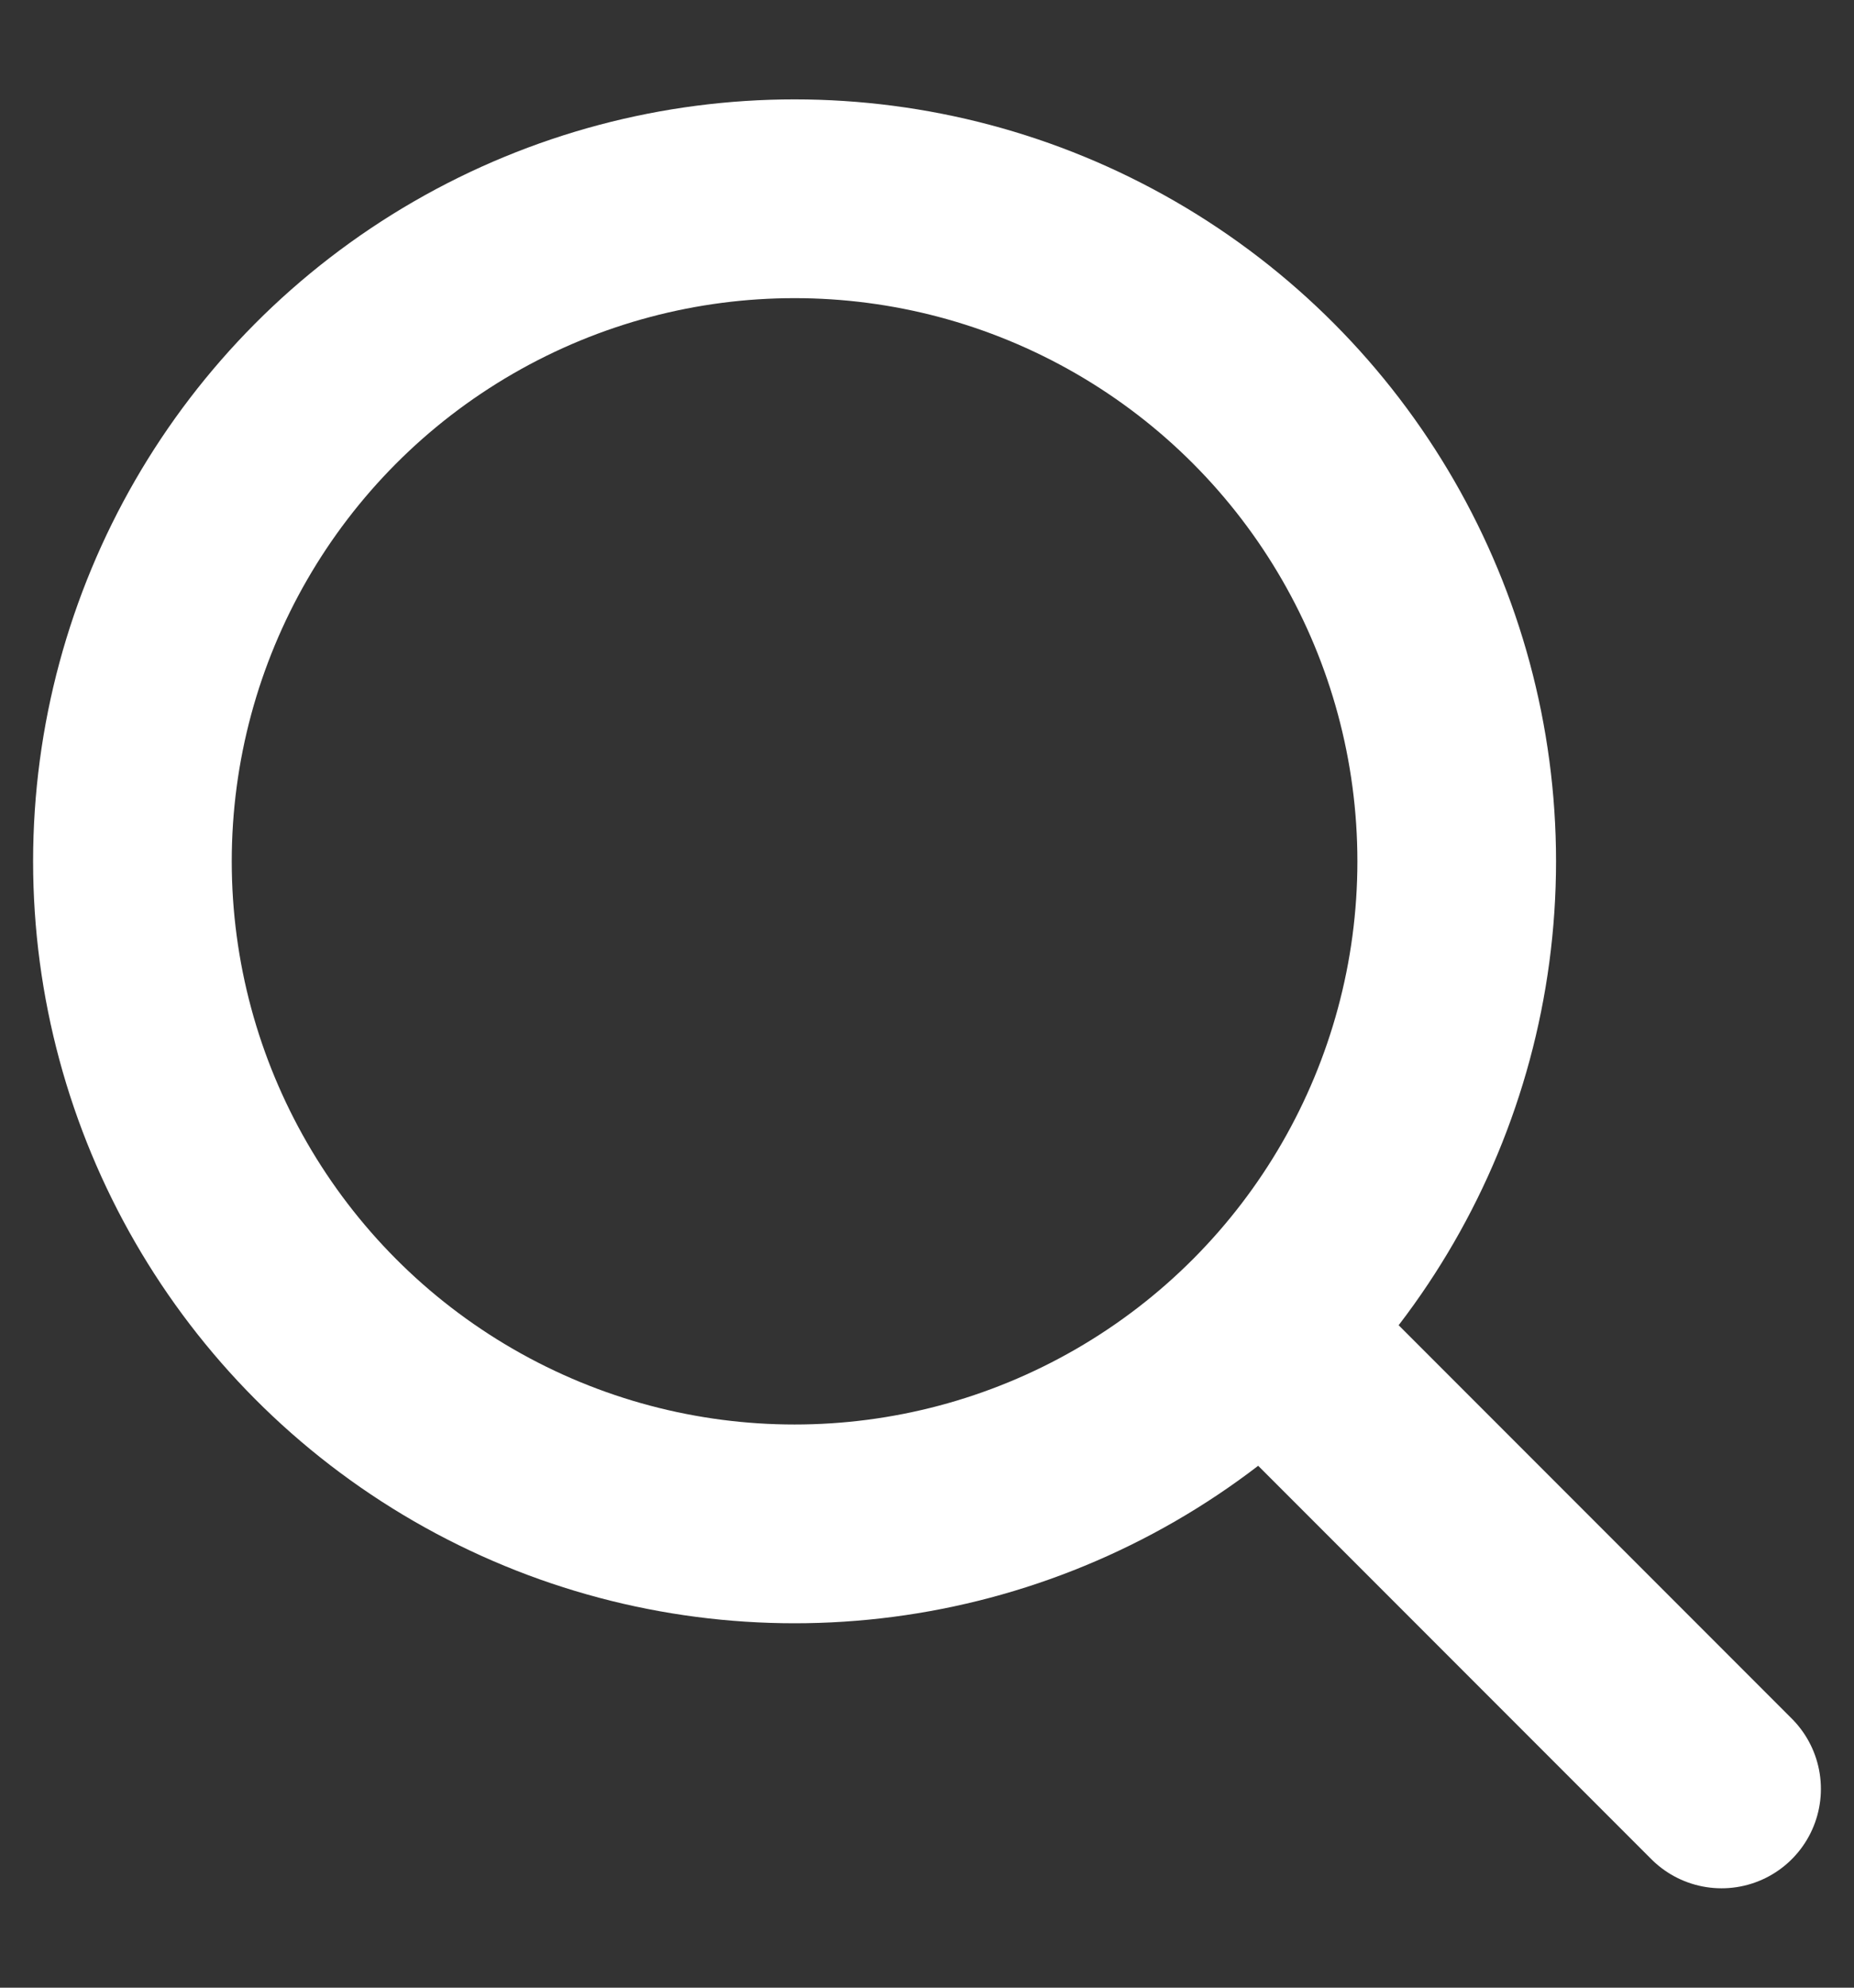
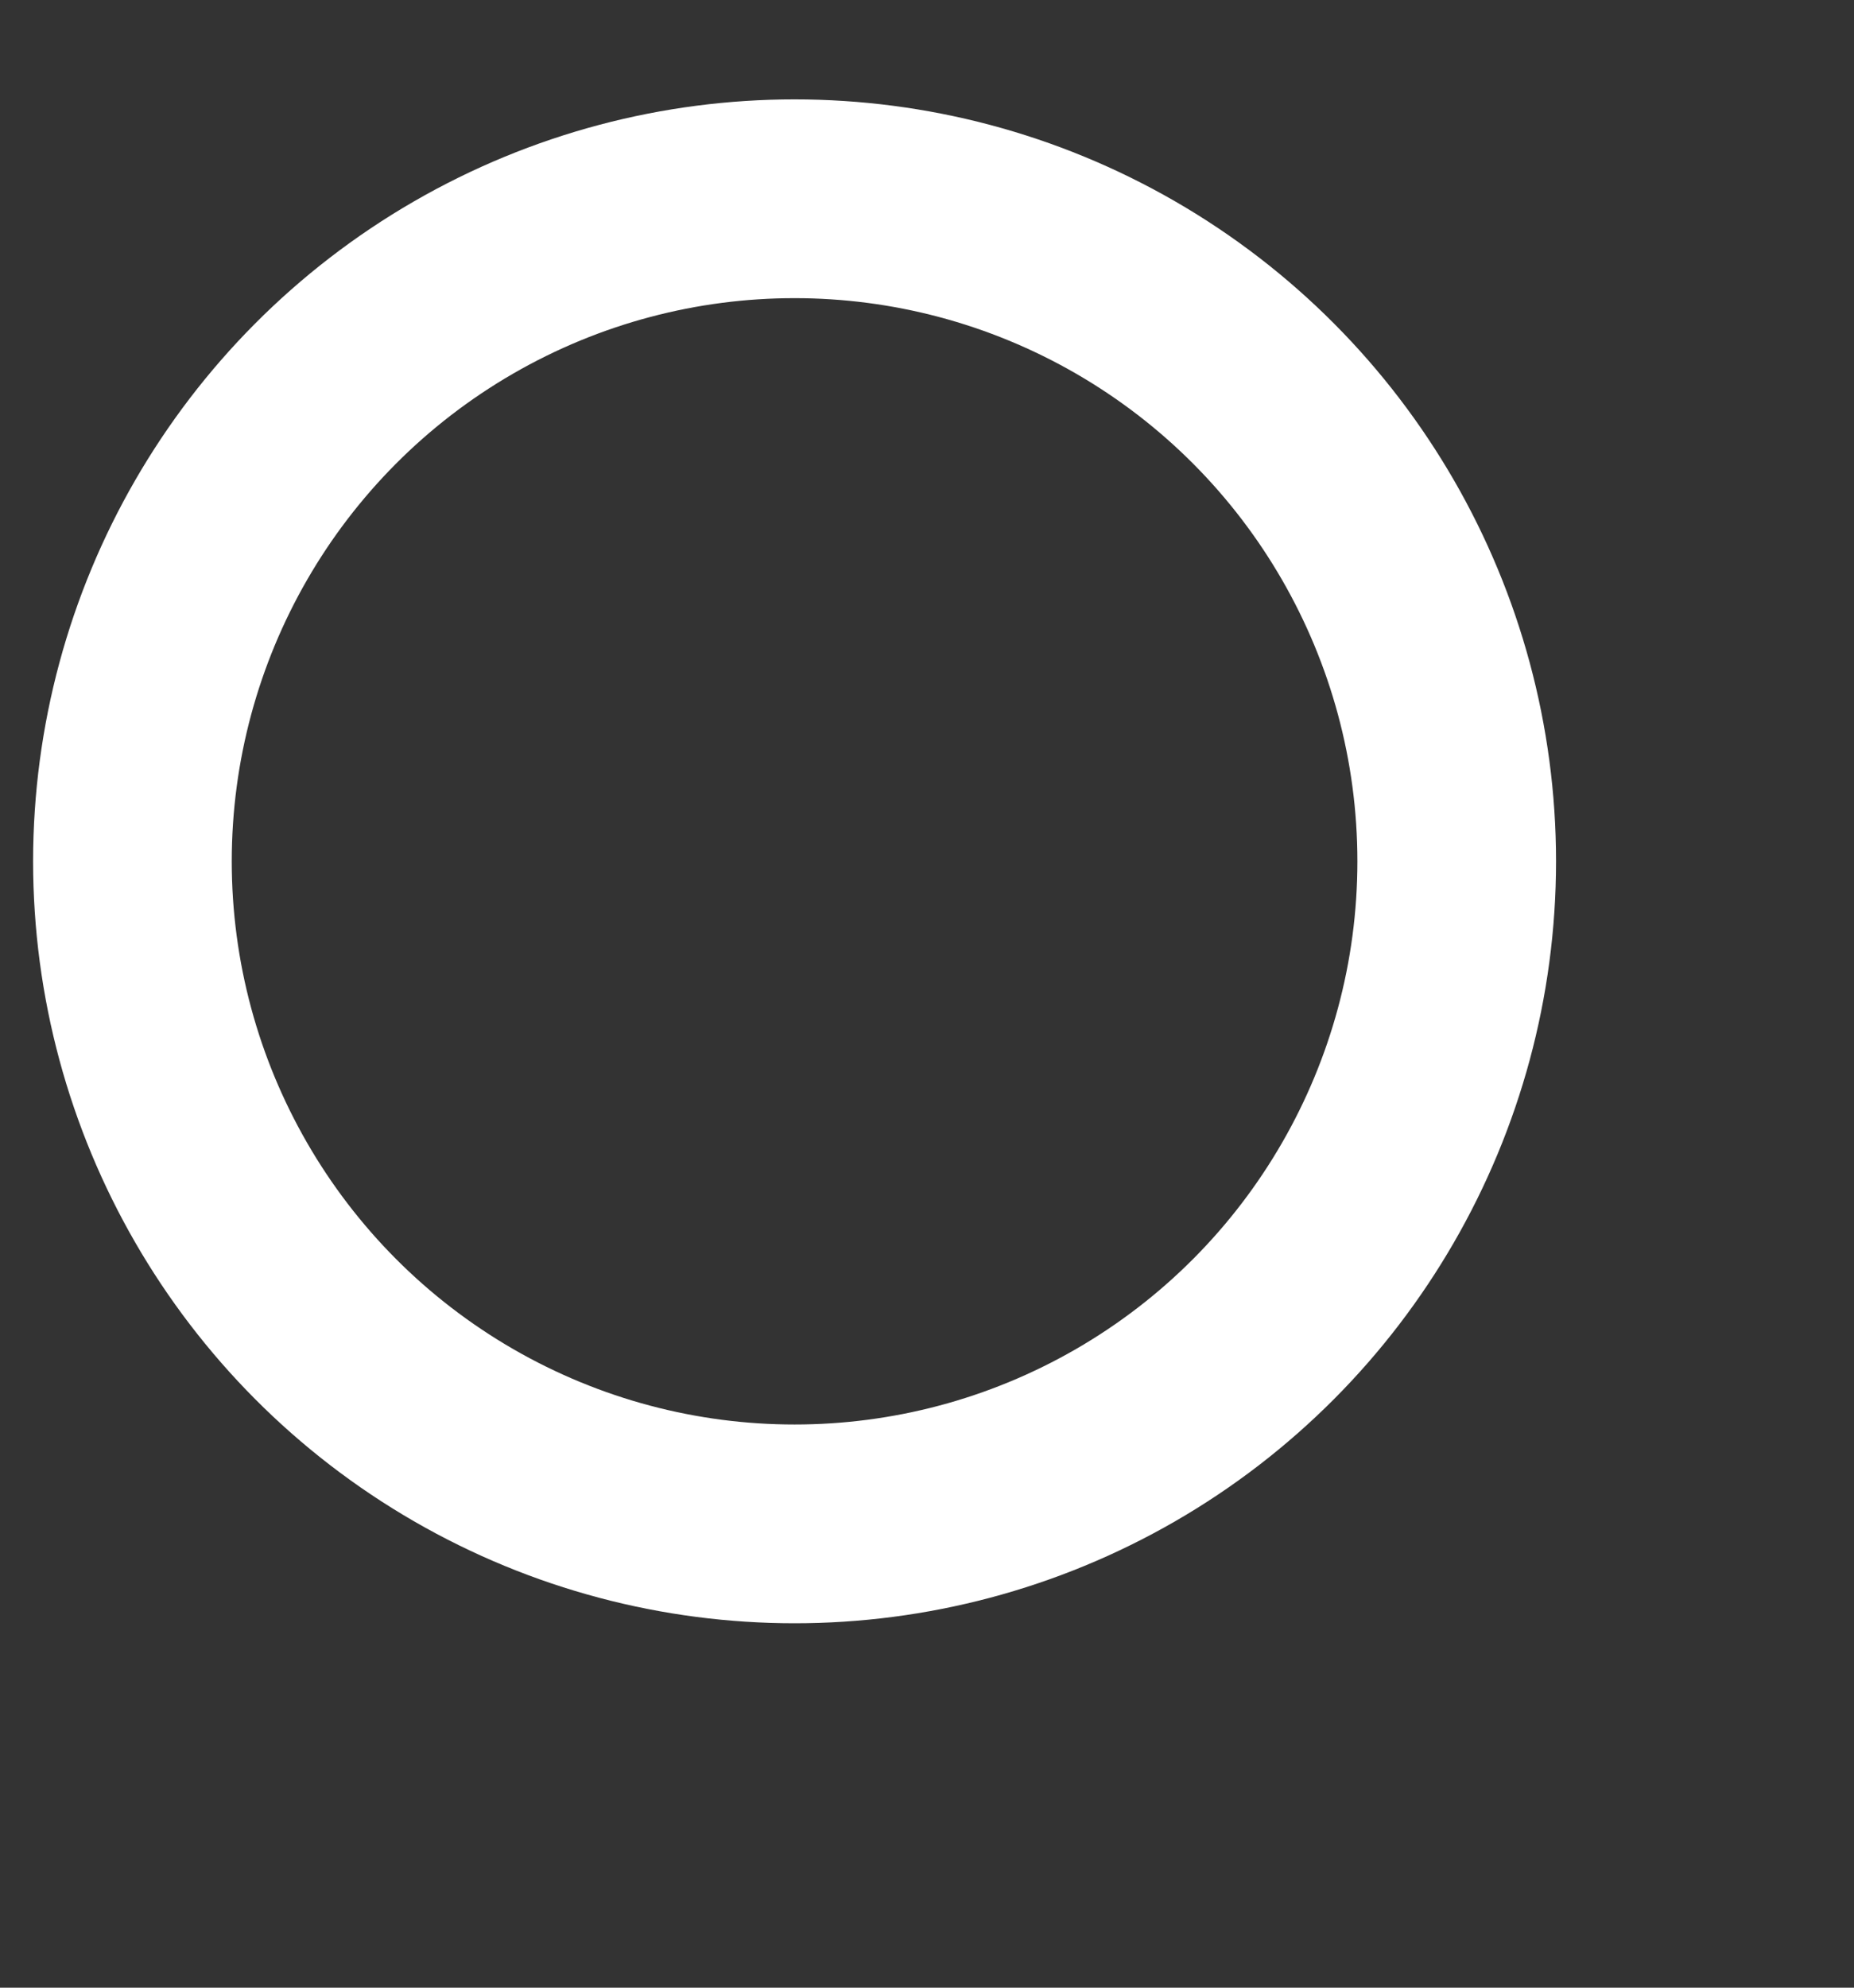
<svg xmlns="http://www.w3.org/2000/svg" width="14px" height="15px" viewBox="0 0 14 15" version="1.1">
  <rect x="0" y="0" width="14" height="15" fill="#333333" stroke="none" />
  <title>search copy 2</title>
  <desc>Created with Sketch.</desc>
  <g id="UI-Comps" stroke="none" stroke-width="1" fill="none" fill-rule="evenodd" stroke-linecap="round">
    <g id="UCP2-ASSETS" transform="translate(-1892, -1245)" stroke="#FFFFFF" stroke-width="1.5">
      <g id="search-copy-2" transform="translate(1893, 1246)">
        <g id="search">
          <g id="Group-7">
            <circle id="Oval" cx="5" cy="5.5" r="5" />
-             <path d="M9,9.5 L12,12.5" id="Path-3" />
          </g>
        </g>
      </g>
    </g>
  </g>
</svg>